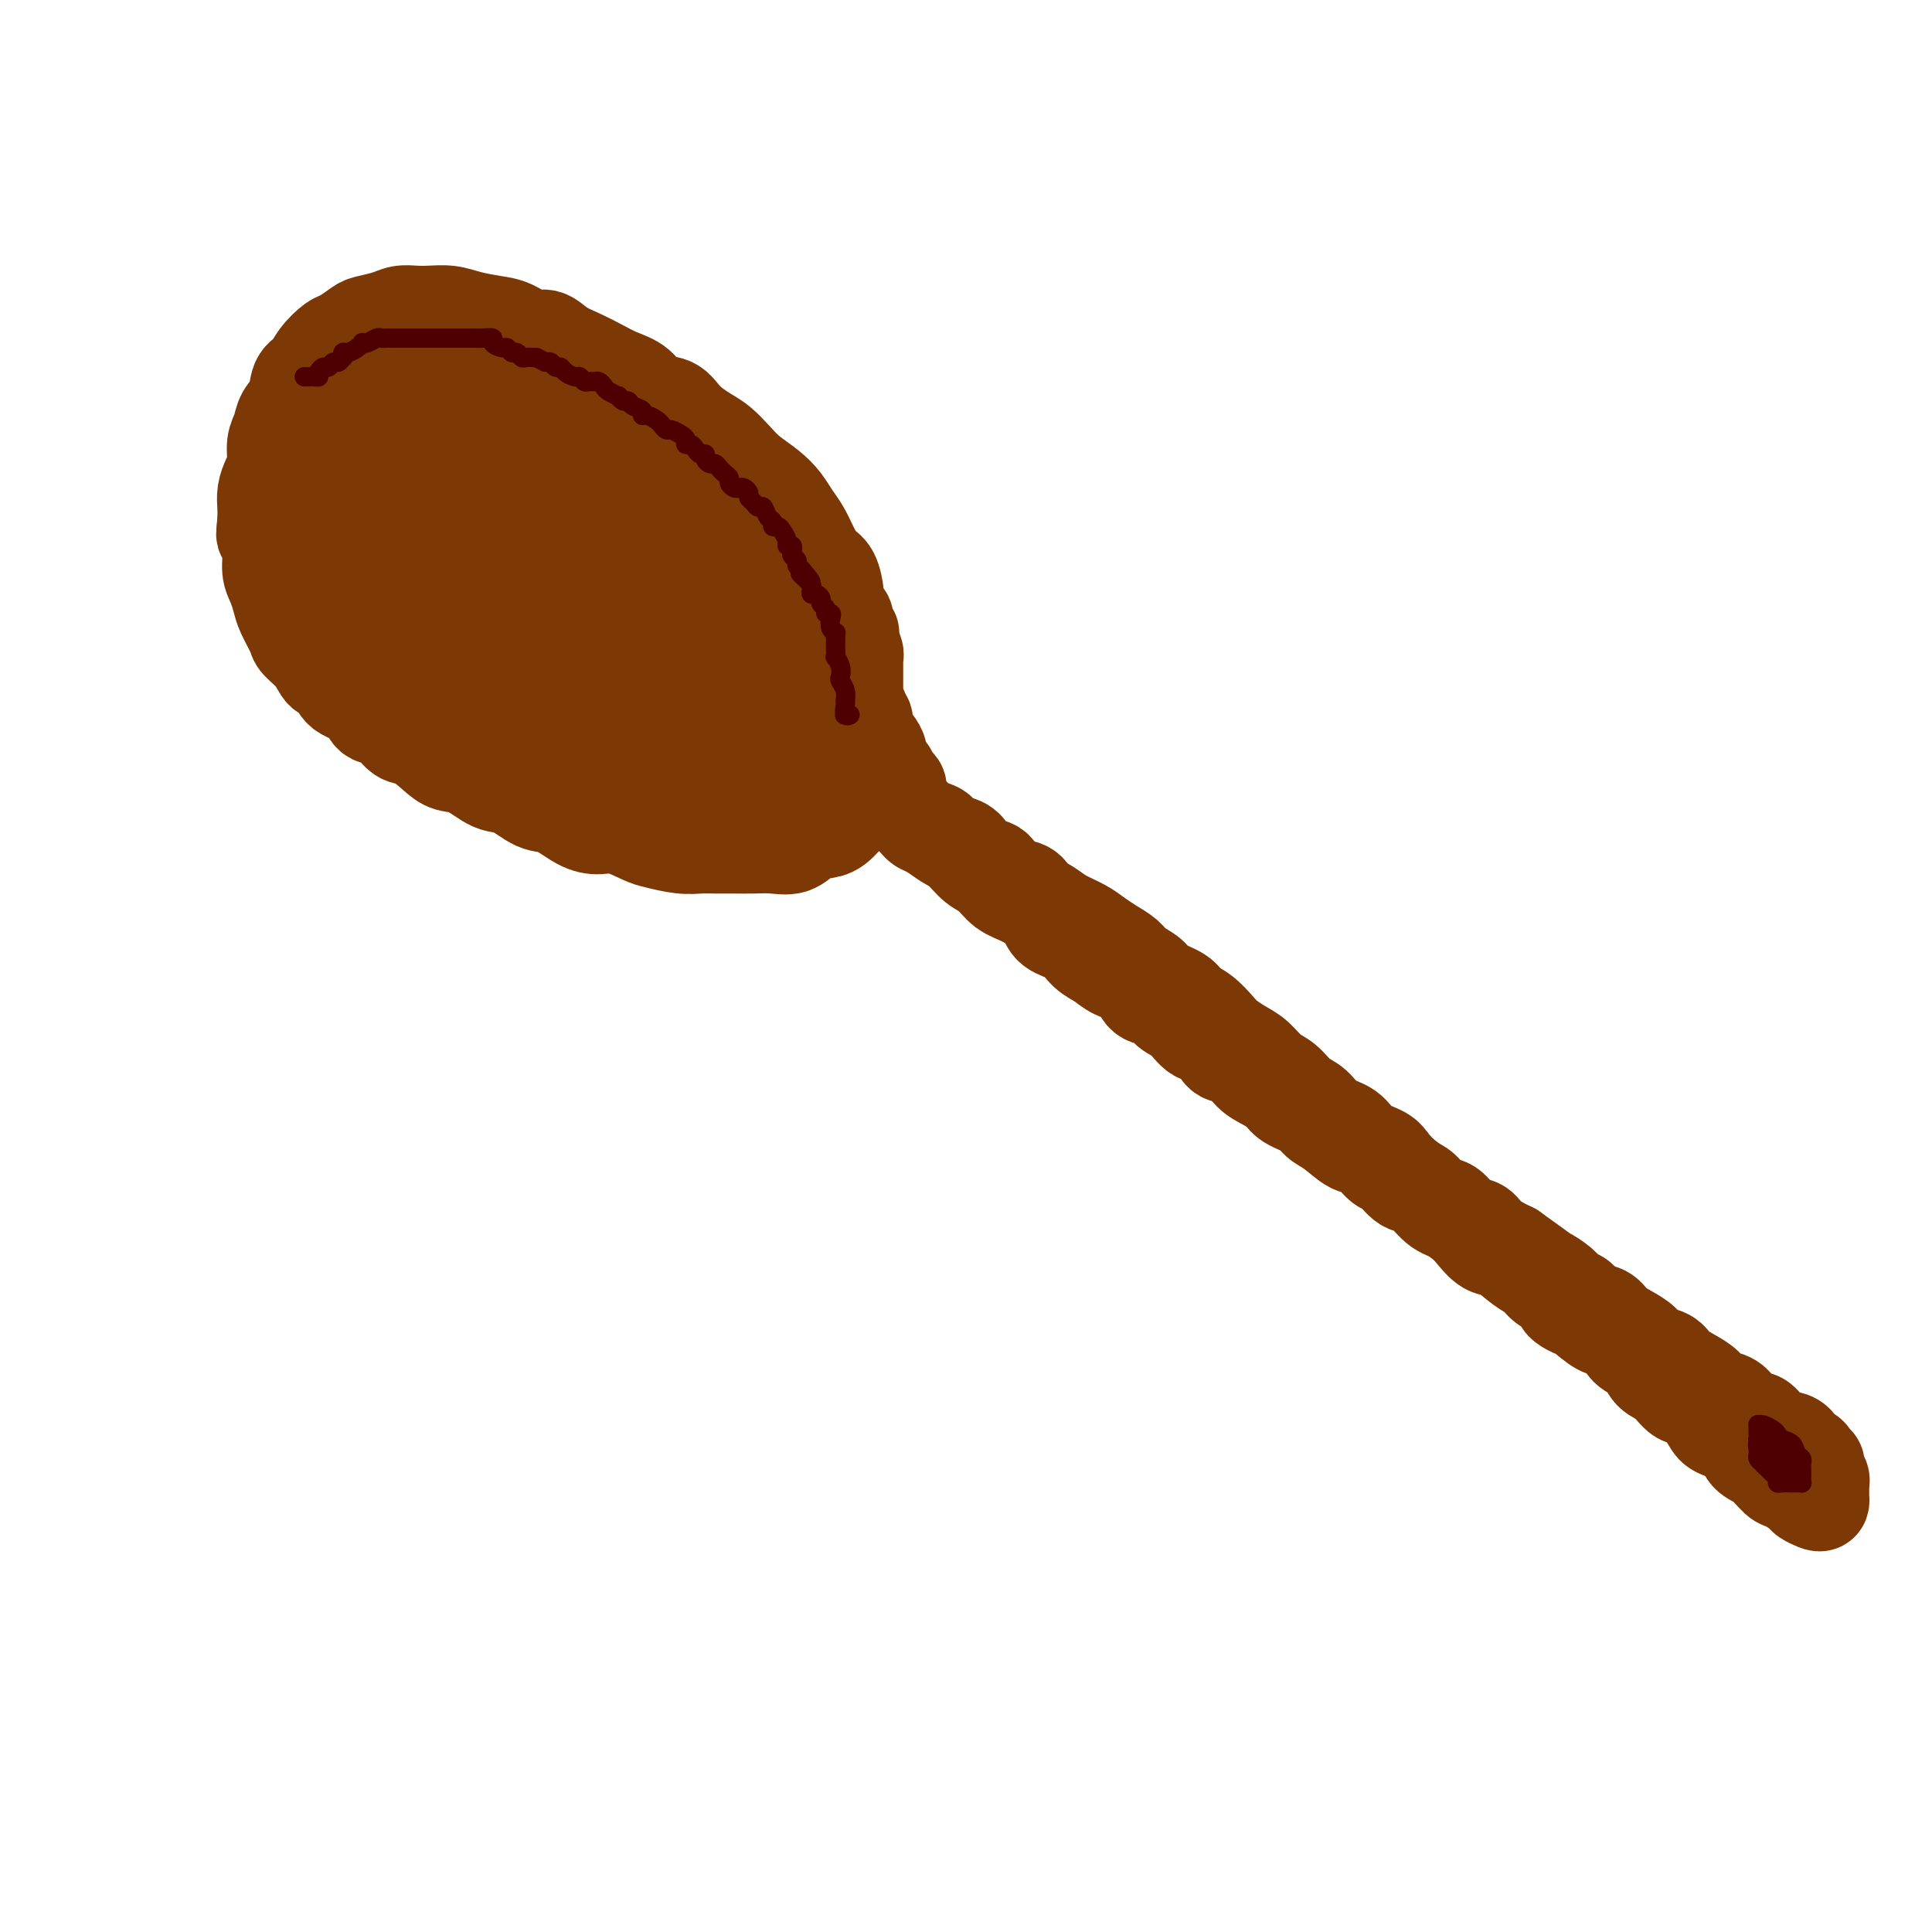
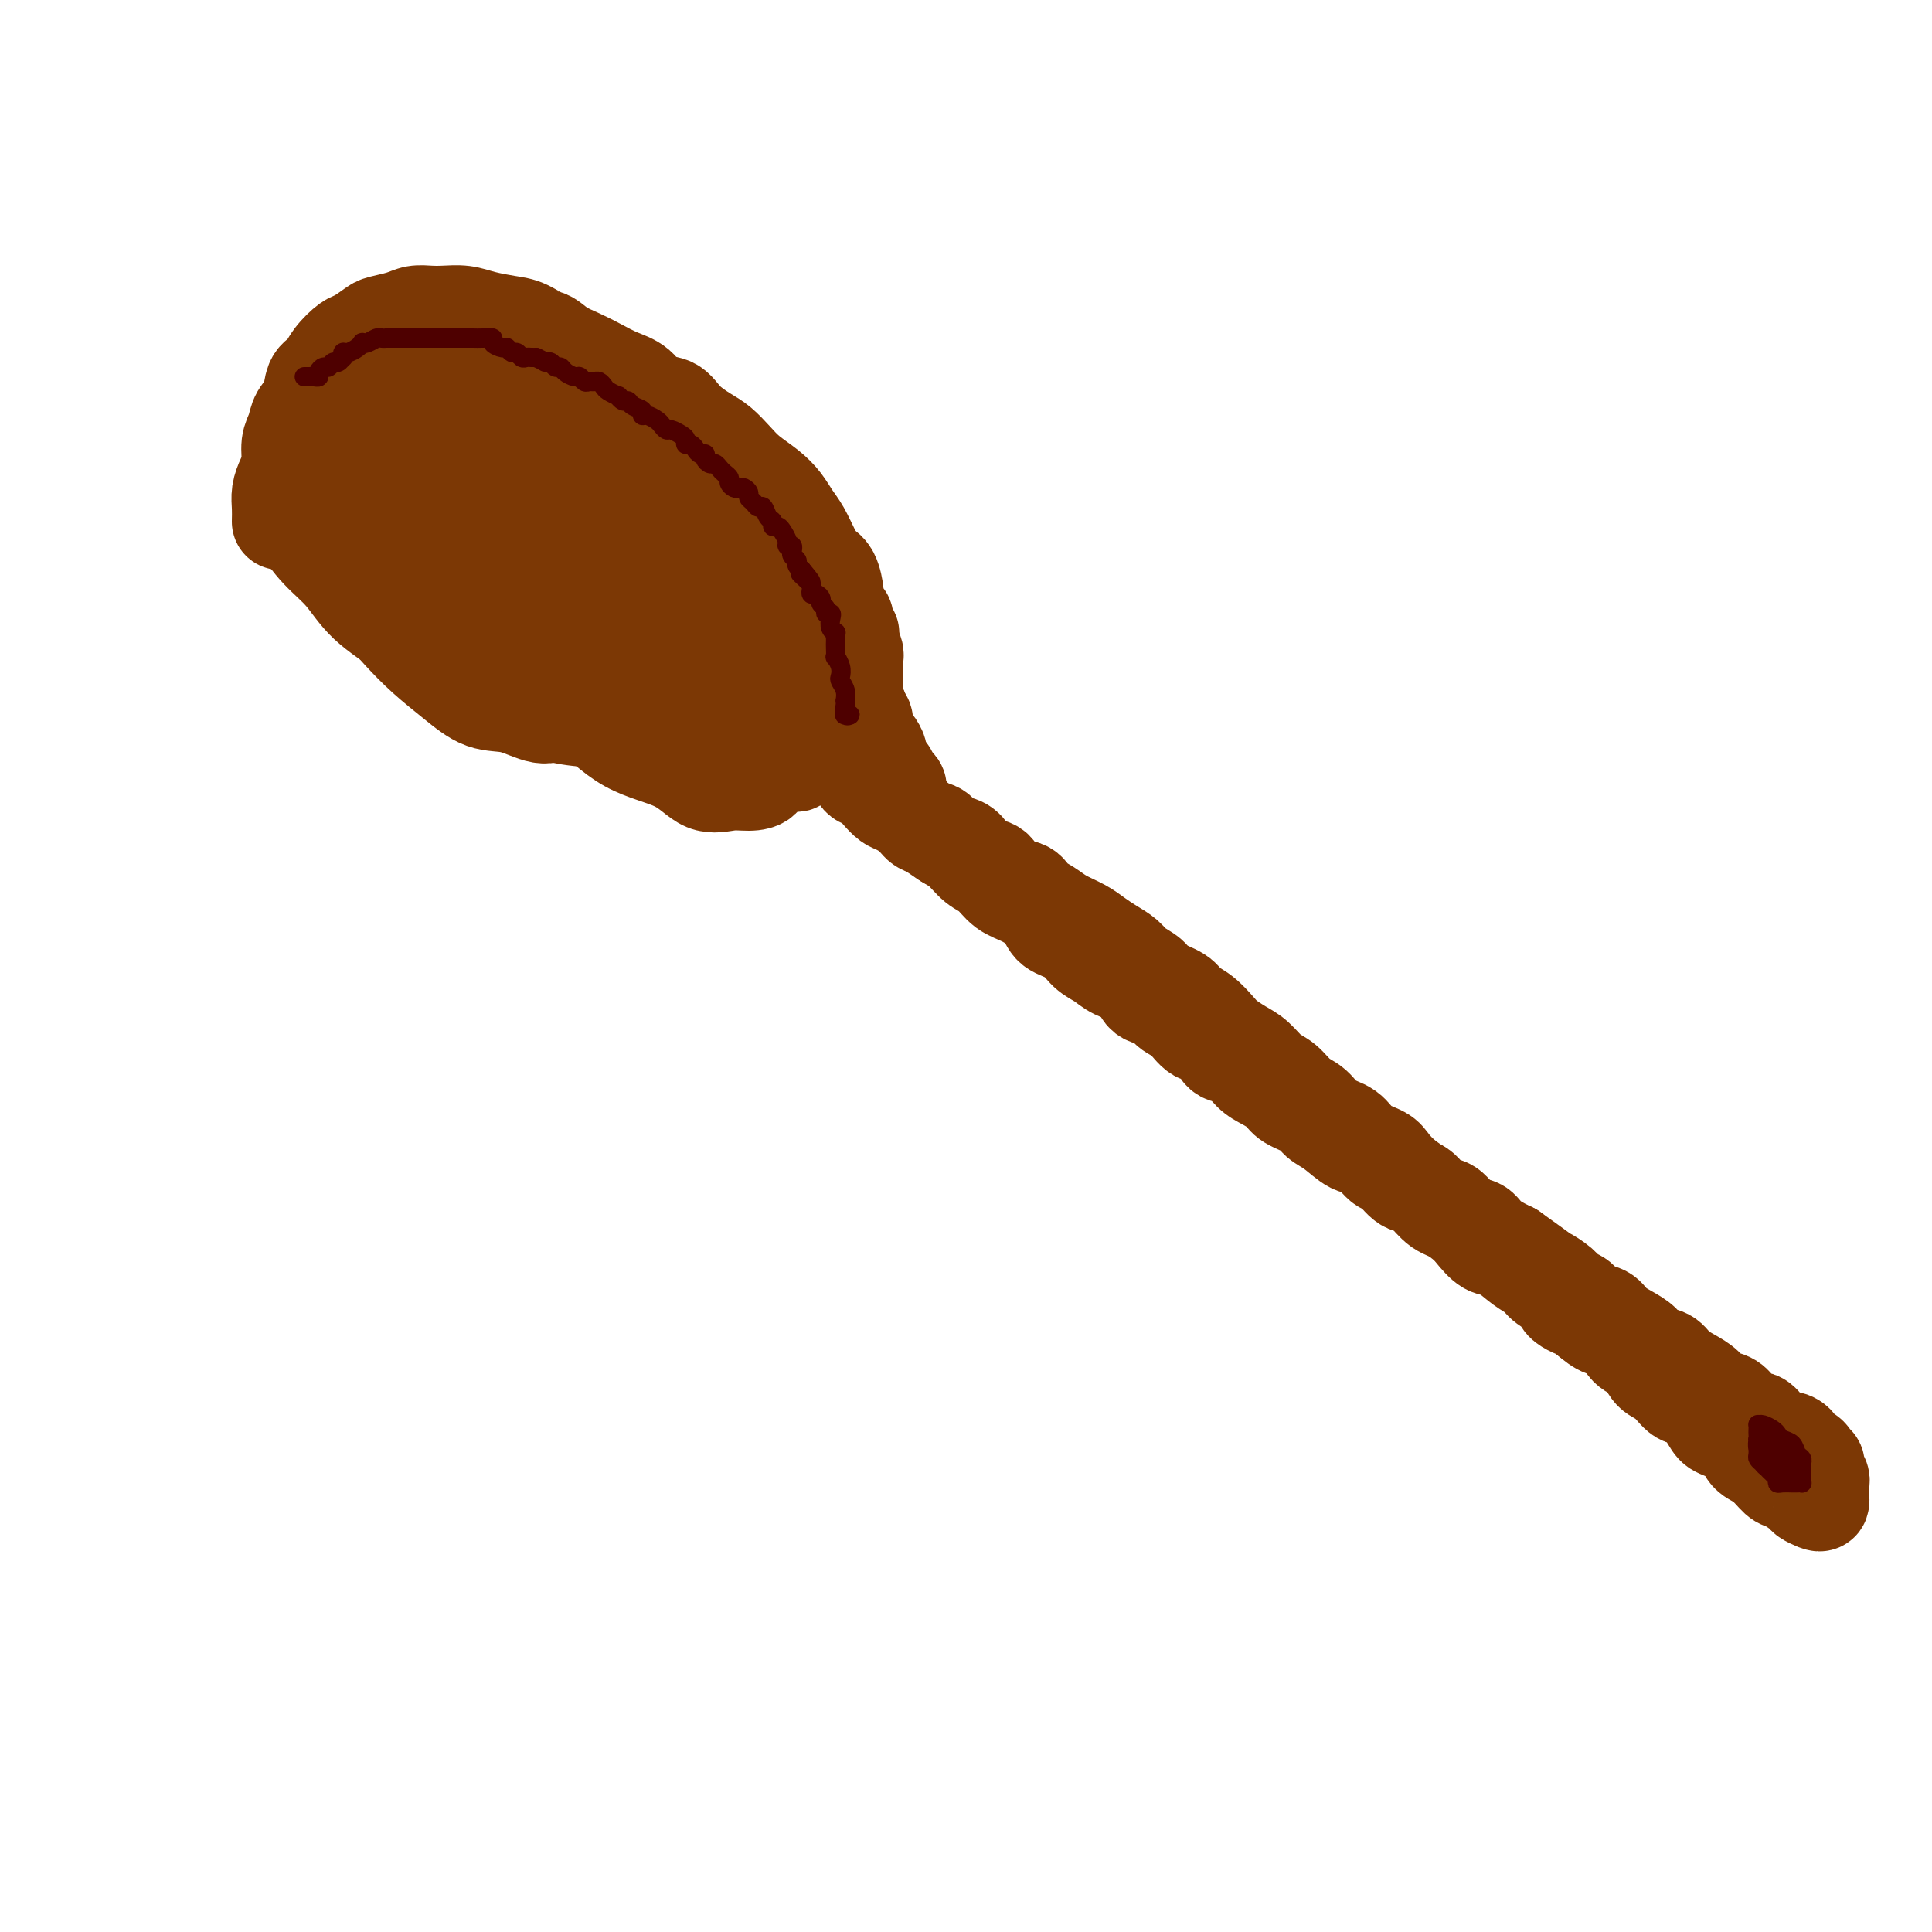
<svg xmlns="http://www.w3.org/2000/svg" viewBox="0 0 400 400" version="1.1">
  <g fill="none" stroke="#7C3805" stroke-width="20" stroke-linecap="round" stroke-linejoin="round">
-     <path d="M174,132c0.318,-0.419 0.636,-0.837 1,-1c0.364,-0.163 0.774,-0.070 1,0c0.226,0.070 0.267,0.117 0,0c-0.267,-0.117 -0.841,-0.399 -1,-1c-0.159,-0.601 0.099,-1.519 0,-2c-0.099,-0.481 -0.554,-0.523 -1,-1c-0.446,-0.477 -0.882,-1.390 -1,-2c-0.118,-0.610 0.082,-0.919 0,-2c-0.082,-1.081 -0.445,-2.936 -1,-4c-0.555,-1.064 -1.303,-1.338 -2,-2c-0.697,-0.662 -1.343,-1.713 -2,-3c-0.657,-1.287 -1.323,-2.809 -2,-4c-0.677,-1.191 -1.363,-2.051 -2,-3c-0.637,-0.949 -1.223,-1.987 -2,-3c-0.777,-1.013 -1.743,-2.000 -3,-3c-1.257,-1.000 -2.805,-2.014 -4,-3c-1.195,-0.986 -2.037,-1.946 -3,-3c-0.963,-1.054 -2.047,-2.203 -3,-3c-0.953,-0.797 -1.776,-1.243 -3,-2c-1.224,-0.757 -2.847,-1.827 -4,-3c-1.153,-1.173 -1.834,-2.450 -3,-3c-1.166,-0.550 -2.818,-0.374 -4,-1c-1.182,-0.626 -1.895,-2.054 -3,-3c-1.105,-0.946 -2.603,-1.410 -4,-2c-1.397,-0.590 -2.694,-1.305 -4,-2c-1.306,-0.695 -2.621,-1.370 -4,-2c-1.379,-0.630 -2.821,-1.216 -4,-2c-1.179,-0.784 -2.093,-1.768 -3,-2c-0.907,-0.232 -1.806,0.288 -3,0c-1.194,-0.288 -2.683,-1.384 -4,-2c-1.317,-0.616 -2.463,-0.753 -4,-1c-1.537,-0.247 -3.465,-0.603 -5,-1c-1.535,-0.397 -2.678,-0.836 -4,-1c-1.322,-0.164 -2.823,-0.055 -4,0c-1.177,0.055 -2.029,0.055 -3,0c-0.971,-0.055 -2.060,-0.165 -3,0c-0.940,0.165 -1.731,0.606 -3,1c-1.269,0.394 -3.015,0.741 -4,1c-0.985,0.259 -1.208,0.430 -2,1c-0.792,0.570 -2.153,1.540 -3,2c-0.847,0.460 -1.182,0.409 -2,1c-0.818,0.591 -2.121,1.824 -3,3c-0.879,1.176 -1.334,2.296 -2,3c-0.666,0.704 -1.541,0.991 -2,2c-0.459,1.009 -0.500,2.738 -1,4c-0.500,1.262 -1.457,2.056 -2,3c-0.543,0.944 -0.671,2.038 -1,3c-0.329,0.962 -0.859,1.794 -1,3c-0.141,1.206 0.106,2.787 0,4c-0.106,1.213 -0.564,2.057 -1,3c-0.436,0.943 -0.848,1.985 -1,3c-0.152,1.015 -0.043,2.004 0,3c0.043,0.996 0.022,1.998 0,3" />
-     <path d="M55,108c-0.373,3.027 -0.307,2.596 0,3c0.307,0.404 0.855,1.643 1,3c0.145,1.357 -0.111,2.832 0,4c0.111,1.168 0.591,2.027 1,3c0.409,0.973 0.746,2.059 1,3c0.254,0.941 0.424,1.738 1,3c0.576,1.262 1.558,2.991 2,4c0.442,1.009 0.343,1.300 1,2c0.657,0.700 2.071,1.810 3,3c0.929,1.190 1.375,2.459 2,3c0.625,0.541 1.430,0.352 2,1c0.570,0.648 0.904,2.132 2,3c1.096,0.868 2.953,1.120 4,2c1.047,0.880 1.285,2.389 2,3c0.715,0.611 1.909,0.325 3,1c1.091,0.675 2.079,2.311 3,3c0.921,0.689 1.776,0.430 3,1c1.224,0.570 2.818,1.968 4,3c1.182,1.032 1.951,1.699 3,2c1.049,0.301 2.379,0.236 4,1c1.621,0.764 3.532,2.359 5,3c1.468,0.641 2.493,0.330 4,1c1.507,0.670 3.496,2.321 5,3c1.504,0.679 2.521,0.385 4,1c1.479,0.615 3.419,2.139 5,3c1.581,0.861 2.803,1.057 4,1c1.197,-0.057 2.368,-0.369 4,0c1.632,0.369 3.724,1.419 5,2c1.276,0.581 1.737,0.691 3,1c1.263,0.309 3.327,0.815 5,1c1.673,0.185 2.954,0.049 4,0c1.046,-0.049 1.859,-0.011 3,0c1.141,0.011 2.612,-0.004 4,0c1.388,0.004 2.692,0.026 4,0c1.308,-0.026 2.618,-0.099 4,0c1.382,0.099 2.836,0.369 4,0c1.164,-0.369 2.038,-1.378 3,-2c0.962,-0.622 2.012,-0.859 3,-1c0.988,-0.141 1.913,-0.187 3,-1c1.087,-0.813 2.334,-2.394 3,-3c0.666,-0.606 0.751,-0.237 1,-1c0.249,-0.763 0.662,-2.660 1,-4c0.338,-1.340 0.600,-2.124 1,-3c0.400,-0.876 0.936,-1.842 1,-3c0.064,-1.158 -0.346,-2.506 -1,-4c-0.654,-1.494 -1.553,-3.132 -2,-5c-0.447,-1.868 -0.440,-3.964 -1,-6c-0.560,-2.036 -1.685,-4.011 -3,-6c-1.315,-1.989 -2.819,-3.990 -4,-6c-1.181,-2.010 -2.040,-4.028 -3,-6c-0.960,-1.972 -2.021,-3.896 -3,-6c-0.979,-2.104 -1.878,-4.386 -3,-6c-1.122,-1.614 -2.468,-2.560 -4,-4c-1.532,-1.440 -3.249,-3.373 -5,-5c-1.751,-1.627 -3.537,-2.949 -5,-4c-1.463,-1.051 -2.603,-1.832 -4,-3c-1.397,-1.168 -3.051,-2.722 -5,-4c-1.949,-1.278 -4.192,-2.281 -6,-3c-1.808,-0.719 -3.179,-1.155 -5,-2c-1.821,-0.845 -4.092,-2.099 -6,-3c-1.908,-0.901 -3.454,-1.451 -5,-2" />
-     <path d="M115,82c-4.527,-1.951 -4.844,-1.830 -6,-2c-1.156,-0.170 -3.151,-0.633 -5,-1c-1.849,-0.367 -3.552,-0.638 -5,-1c-1.448,-0.362 -2.643,-0.816 -4,-1c-1.357,-0.184 -2.877,-0.099 -4,0c-1.123,0.099 -1.849,0.212 -3,0c-1.151,-0.212 -2.728,-0.748 -4,-1c-1.272,-0.252 -2.240,-0.219 -3,0c-0.760,0.219 -1.314,0.624 -2,1c-0.686,0.376 -1.504,0.724 -2,1c-0.496,0.276 -0.669,0.481 -1,1c-0.331,0.519 -0.821,1.353 -1,2c-0.179,0.647 -0.048,1.107 0,2c0.048,0.893 0.013,2.220 0,3c-0.013,0.780 -0.005,1.012 0,2c0.005,0.988 0.007,2.731 0,4c-0.007,1.269 -0.023,2.065 0,3c0.023,0.935 0.085,2.009 0,3c-0.085,0.991 -0.318,1.900 0,3c0.318,1.100 1.187,2.393 2,4c0.813,1.607 1.572,3.528 2,5c0.428,1.472 0.526,2.493 1,4c0.474,1.507 1.325,3.498 2,5c0.675,1.502 1.176,2.516 2,4c0.824,1.484 1.971,3.439 3,5c1.029,1.561 1.939,2.727 3,4c1.061,1.273 2.273,2.651 4,4c1.727,1.349 3.969,2.668 6,4c2.031,1.332 3.850,2.676 6,4c2.150,1.324 4.629,2.628 7,4c2.371,1.372 4.633,2.810 7,4c2.367,1.190 4.839,2.130 7,3c2.161,0.870 4.009,1.668 6,3c1.991,1.332 4.123,3.196 6,4c1.877,0.804 3.497,0.548 5,1c1.503,0.452 2.889,1.613 4,2c1.111,0.387 1.949,0.001 3,0c1.051,-0.001 2.317,0.383 3,0c0.683,-0.383 0.785,-1.535 1,-2c0.215,-0.465 0.544,-0.245 1,-1c0.456,-0.755 1.038,-2.484 1,-4c-0.038,-1.516 -0.695,-2.818 -1,-5c-0.305,-2.182 -0.257,-5.245 -1,-8c-0.743,-2.755 -2.277,-5.203 -4,-8c-1.723,-2.797 -3.633,-5.945 -6,-10c-2.367,-4.055 -5.190,-9.018 -8,-13c-2.810,-3.982 -5.608,-6.982 -9,-10c-3.392,-3.018 -7.379,-6.052 -11,-9c-3.621,-2.948 -6.876,-5.809 -10,-8c-3.124,-2.191 -6.115,-3.713 -9,-5c-2.885,-1.287 -5.663,-2.340 -8,-3c-2.337,-0.660 -4.234,-0.929 -6,-1c-1.766,-0.071 -3.400,0.055 -5,0c-1.600,-0.055 -3.167,-0.292 -4,0c-0.833,0.292 -0.931,1.111 -1,2c-0.069,0.889 -0.108,1.847 0,3c0.108,1.153 0.363,2.499 1,4c0.637,1.501 1.655,3.155 3,5c1.345,1.845 3.016,3.881 5,6c1.984,2.119 4.281,4.320 7,7c2.719,2.680 5.859,5.840 9,9" />
+     <path d="M174,132c0.318,-0.419 0.636,-0.837 1,-1c0.364,-0.163 0.774,-0.070 1,0c0.226,0.070 0.267,0.117 0,0c-0.267,-0.117 -0.841,-0.399 -1,-1c-0.159,-0.601 0.099,-1.519 0,-2c-0.099,-0.481 -0.554,-0.523 -1,-1c-0.446,-0.477 -0.882,-1.390 -1,-2c-0.118,-0.610 0.082,-0.919 0,-2c-0.082,-1.081 -0.445,-2.936 -1,-4c-0.555,-1.064 -1.303,-1.338 -2,-2c-0.697,-0.662 -1.343,-1.713 -2,-3c-0.657,-1.287 -1.323,-2.809 -2,-4c-0.677,-1.191 -1.363,-2.051 -2,-3c-0.637,-0.949 -1.223,-1.987 -2,-3c-0.777,-1.013 -1.743,-2.000 -3,-3c-1.257,-1.000 -2.805,-2.014 -4,-3c-1.195,-0.986 -2.037,-1.946 -3,-3c-0.963,-1.054 -2.047,-2.203 -3,-3c-0.953,-0.797 -1.776,-1.243 -3,-2c-1.224,-0.757 -2.847,-1.827 -4,-3c-1.153,-1.173 -1.834,-2.450 -3,-3c-1.166,-0.550 -2.818,-0.374 -4,-1c-1.182,-0.626 -1.895,-2.054 -3,-3c-1.105,-0.946 -2.603,-1.410 -4,-2c-1.397,-0.590 -2.694,-1.305 -4,-2c-1.306,-0.695 -2.621,-1.370 -4,-2c-1.379,-0.630 -2.821,-1.216 -4,-2c-1.179,-0.784 -2.093,-1.768 -3,-2c-1.194,-0.288 -2.683,-1.384 -4,-2c-1.317,-0.616 -2.463,-0.753 -4,-1c-1.537,-0.247 -3.465,-0.603 -5,-1c-1.535,-0.397 -2.678,-0.836 -4,-1c-1.322,-0.164 -2.823,-0.055 -4,0c-1.177,0.055 -2.029,0.055 -3,0c-0.971,-0.055 -2.060,-0.165 -3,0c-0.940,0.165 -1.731,0.606 -3,1c-1.269,0.394 -3.015,0.741 -4,1c-0.985,0.259 -1.208,0.430 -2,1c-0.792,0.570 -2.153,1.540 -3,2c-0.847,0.460 -1.182,0.409 -2,1c-0.818,0.591 -2.121,1.824 -3,3c-0.879,1.176 -1.334,2.296 -2,3c-0.666,0.704 -1.541,0.991 -2,2c-0.459,1.009 -0.500,2.738 -1,4c-0.500,1.262 -1.457,2.056 -2,3c-0.543,0.944 -0.671,2.038 -1,3c-0.329,0.962 -0.859,1.794 -1,3c-0.141,1.206 0.106,2.787 0,4c-0.106,1.213 -0.564,2.057 -1,3c-0.436,0.943 -0.848,1.985 -1,3c-0.152,1.015 -0.043,2.004 0,3c0.043,0.996 0.022,1.998 0,3" />
    <path d="M99,114c5.098,5.017 7.342,6.558 11,9c3.658,2.442 8.728,5.784 13,9c4.272,3.216 7.744,6.305 11,9c3.256,2.695 6.295,4.995 9,7c2.705,2.005 5.078,3.716 7,5c1.922,1.284 3.395,2.143 5,3c1.605,0.857 3.341,1.712 5,2c1.659,0.288 3.240,0.010 4,0c0.760,-0.010 0.698,0.250 1,0c0.302,-0.250 0.966,-1.009 1,-2c0.034,-0.991 -0.563,-2.215 -1,-4c-0.437,-1.785 -0.715,-4.133 -2,-7c-1.285,-2.867 -3.578,-6.254 -6,-10c-2.422,-3.746 -4.973,-7.850 -8,-12c-3.027,-4.150 -6.530,-8.344 -10,-12c-3.470,-3.656 -6.908,-6.772 -11,-10c-4.092,-3.228 -8.839,-6.566 -13,-9c-4.161,-2.434 -7.737,-3.963 -11,-5c-3.263,-1.037 -6.212,-1.581 -9,-2c-2.788,-0.419 -5.413,-0.714 -8,-1c-2.587,-0.286 -5.134,-0.561 -7,0c-1.866,0.561 -3.051,1.960 -4,3c-0.949,1.040 -1.663,1.720 -2,3c-0.337,1.280 -0.296,3.160 0,5c0.296,1.840 0.848,3.639 2,6c1.152,2.361 2.903,5.282 5,8c2.097,2.718 4.541,5.231 7,8c2.459,2.769 4.933,5.793 8,9c3.067,3.207 6.728,6.598 11,10c4.272,3.402 9.157,6.817 13,10c3.843,3.183 6.646,6.135 10,8c3.354,1.865 7.260,2.642 10,4c2.740,1.358 4.314,3.296 6,4c1.686,0.704 3.484,0.174 5,0c1.516,-0.174 2.750,0.009 4,0c1.250,-0.009 2.515,-0.211 3,-1c0.485,-0.789 0.191,-2.164 0,-4c-0.191,-1.836 -0.279,-4.134 -1,-7c-0.721,-2.866 -2.074,-6.299 -4,-10c-1.926,-3.701 -4.424,-7.671 -7,-12c-2.576,-4.329 -5.232,-9.019 -9,-14c-3.768,-4.981 -8.650,-10.253 -13,-15c-4.350,-4.747 -8.168,-8.969 -12,-12c-3.832,-3.031 -7.677,-4.870 -11,-6c-3.323,-1.130 -6.124,-1.549 -9,-2c-2.876,-0.451 -5.827,-0.932 -8,-1c-2.173,-0.068 -3.570,0.279 -5,1c-1.430,0.721 -2.895,1.816 -4,3c-1.105,1.184 -1.849,2.456 -2,4c-0.151,1.544 0.291,3.360 1,6c0.709,2.640 1.685,6.103 3,9c1.315,2.897 2.969,5.228 5,8c2.031,2.772 4.438,5.983 7,9c2.562,3.017 5.280,5.838 8,9c2.720,3.162 5.443,6.665 8,9c2.557,2.335 4.948,3.503 7,5c2.052,1.497 3.765,3.324 5,4c1.235,0.676 1.991,0.202 3,0c1.009,-0.202 2.272,-0.131 3,0c0.728,0.131 0.922,0.323 1,0c0.078,-0.323 0.039,-1.162 0,-2" />
    <path d="M124,143c1.220,-1.120 0.768,-2.919 0,-5c-0.768,-2.081 -1.854,-4.442 -3,-7c-1.146,-2.558 -2.354,-5.311 -4,-8c-1.646,-2.689 -3.730,-5.312 -6,-9c-2.270,-3.688 -4.725,-8.440 -7,-12c-2.275,-3.560 -4.371,-5.929 -7,-8c-2.629,-2.071 -5.792,-3.843 -8,-5c-2.208,-1.157 -3.461,-1.700 -5,-2c-1.539,-0.300 -3.363,-0.358 -5,0c-1.637,0.358 -3.088,1.133 -4,2c-0.912,0.867 -1.285,1.825 -2,3c-0.715,1.175 -1.771,2.567 -2,4c-0.229,1.433 0.370,2.905 1,5c0.630,2.095 1.292,4.812 2,7c0.708,2.188 1.461,3.849 3,6c1.539,2.151 3.863,4.794 6,7c2.137,2.206 4.086,3.974 6,6c1.914,2.026 3.791,4.308 6,6c2.209,1.692 4.749,2.794 7,4c2.251,1.206 4.213,2.515 6,3c1.787,0.485 3.399,0.148 5,0c1.601,-0.148 3.190,-0.105 5,0c1.810,0.105 3.842,0.271 5,0c1.158,-0.271 1.441,-0.978 2,-2c0.559,-1.022 1.393,-2.358 2,-4c0.607,-1.642 0.986,-3.590 1,-6c0.014,-2.410 -0.339,-5.282 -1,-8c-0.661,-2.718 -1.631,-5.281 -3,-8c-1.369,-2.719 -3.137,-5.595 -5,-8c-1.863,-2.405 -3.820,-4.341 -6,-6c-2.180,-1.659 -4.582,-3.042 -7,-4c-2.418,-0.958 -4.853,-1.493 -7,-2c-2.147,-0.507 -4.008,-0.987 -6,-1c-1.992,-0.013 -4.117,0.441 -6,1c-1.883,0.559 -3.524,1.223 -5,2c-1.476,0.777 -2.787,1.667 -4,3c-1.213,1.333 -2.327,3.108 -3,5c-0.673,1.892 -0.905,3.902 -1,6c-0.095,2.098 -0.054,4.286 0,6c0.054,1.714 0.119,2.954 1,5c0.881,2.046 2.576,4.899 4,7c1.424,2.101 2.577,3.451 4,5c1.423,1.549 3.115,3.299 5,5c1.885,1.701 3.964,3.354 6,5c2.036,1.646 4.030,3.287 6,4c1.970,0.713 3.915,0.499 6,1c2.085,0.501 4.310,1.718 6,2c1.690,0.282 2.844,-0.372 4,-1c1.156,-0.628 2.312,-1.232 3,-2c0.688,-0.768 0.908,-1.700 1,-3c0.092,-1.300 0.057,-2.968 0,-5c-0.057,-2.032 -0.137,-4.426 -1,-7c-0.863,-2.574 -2.511,-5.326 -4,-8c-1.489,-2.674 -2.819,-5.269 -5,-8c-2.181,-2.731 -5.212,-5.599 -8,-8c-2.788,-2.401 -5.333,-4.335 -8,-6c-2.667,-1.665 -5.455,-3.059 -8,-4c-2.545,-0.941 -4.847,-1.427 -7,-2c-2.153,-0.573 -4.157,-1.231 -6,-1c-1.843,0.231 -3.527,1.352 -5,2c-1.473,0.648 -2.737,0.824 -4,1" />
    <path d="M64,96c-1.858,0.960 -2.003,1.861 -2,3c0.003,1.139 0.153,2.515 0,4c-0.153,1.485 -0.610,3.077 0,5c0.610,1.923 2.285,4.177 4,6c1.715,1.823 3.469,3.214 5,5c1.531,1.786 2.837,3.965 5,6c2.163,2.035 5.181,3.925 8,6c2.819,2.075 5.440,4.335 8,6c2.560,1.665 5.061,2.737 8,4c2.939,1.263 6.318,2.718 9,4c2.682,1.282 4.668,2.390 7,3c2.332,0.610 5.009,0.720 7,1c1.991,0.280 3.297,0.729 5,1c1.703,0.271 3.803,0.365 5,0c1.197,-0.365 1.492,-1.188 2,-2c0.508,-0.812 1.228,-1.612 2,-3c0.772,-1.388 1.597,-3.362 2,-5c0.403,-1.638 0.384,-2.939 0,-5c-0.384,-2.061 -1.133,-4.883 -2,-8c-0.867,-3.117 -1.850,-6.529 -3,-9c-1.150,-2.471 -2.465,-3.999 -4,-6c-1.535,-2.001 -3.290,-4.473 -5,-6c-1.710,-1.527 -3.377,-2.108 -5,-3c-1.623,-0.892 -3.204,-2.094 -5,-3c-1.796,-0.906 -3.806,-1.516 -5,-2c-1.194,-0.484 -1.570,-0.843 -2,-1c-0.430,-0.157 -0.913,-0.112 -1,0c-0.087,0.112 0.222,0.290 1,1c0.778,0.710 2.024,1.952 3,3c0.976,1.048 1.681,1.900 3,3c1.319,1.100 3.250,2.446 5,4c1.750,1.554 3.318,3.314 5,5c1.682,1.686 3.476,3.298 5,5c1.524,1.702 2.777,3.495 4,5c1.223,1.505 2.414,2.722 4,4c1.586,1.278 3.566,2.619 5,4c1.434,1.381 2.320,2.804 3,4c0.680,1.196 1.153,2.164 2,3c0.847,0.836 2.067,1.539 3,2c0.933,0.461 1.580,0.679 2,1c0.420,0.321 0.614,0.746 1,1c0.386,0.254 0.964,0.336 1,0c0.036,-0.336 -0.470,-1.090 -1,-2c-0.530,-0.910 -1.082,-1.976 -2,-3c-0.918,-1.024 -2.201,-2.005 -3,-3c-0.799,-0.995 -1.114,-2.003 -2,-3c-0.886,-0.997 -2.343,-1.981 -3,-3c-0.657,-1.019 -0.513,-2.071 -1,-3c-0.487,-0.929 -1.606,-1.735 -2,-2c-0.394,-0.265 -0.065,0.012 0,0c0.065,-0.012 -0.134,-0.313 0,0c0.134,0.313 0.602,1.241 1,2c0.398,0.759 0.725,1.348 1,2c0.275,0.652 0.497,1.368 1,2c0.503,0.632 1.287,1.181 2,2c0.713,0.819 1.357,1.910 2,3" />
    <path d="M147,134c1.458,1.992 1.602,1.473 2,2c0.398,0.527 1.050,2.099 2,3c0.950,0.901 2.199,1.130 3,2c0.801,0.870 1.154,2.382 2,3c0.846,0.618 2.185,0.340 3,1c0.815,0.660 1.105,2.256 2,3c0.895,0.744 2.393,0.637 3,1c0.607,0.363 0.322,1.197 1,2c0.678,0.803 2.317,1.576 3,2c0.683,0.424 0.410,0.497 1,1c0.590,0.503 2.045,1.434 3,2c0.955,0.566 1.411,0.767 2,1c0.589,0.233 1.312,0.500 2,1c0.688,0.500 1.342,1.235 2,2c0.658,0.765 1.320,1.560 2,2c0.680,0.440 1.378,0.527 2,1c0.622,0.473 1.167,1.334 2,2c0.833,0.666 1.955,1.136 3,2c1.045,0.864 2.012,2.122 3,3c0.988,0.878 1.997,1.375 3,2c1.003,0.625 2.000,1.379 3,2c1.000,0.621 2.002,1.110 3,2c0.998,0.890 1.990,2.180 3,3c1.010,0.820 2.036,1.168 3,2c0.964,0.832 1.865,2.147 3,3c1.135,0.853 2.505,1.243 4,2c1.495,0.757 3.114,1.879 4,3c0.886,1.121 1.040,2.240 2,3c0.960,0.760 2.726,1.161 4,2c1.274,0.839 2.055,2.116 3,3c0.945,0.884 2.053,1.374 3,2c0.947,0.626 1.733,1.390 3,2c1.267,0.610 3.014,1.068 4,2c0.986,0.932 1.211,2.338 2,3c0.789,0.662 2.141,0.581 3,1c0.859,0.419 1.227,1.339 2,2c0.773,0.661 1.953,1.064 3,2c1.047,0.936 1.960,2.404 3,3c1.040,0.596 2.206,0.320 3,1c0.794,0.680 1.214,2.318 2,3c0.786,0.682 1.938,0.409 3,1c1.062,0.591 2.036,2.045 3,3c0.964,0.955 1.920,1.411 3,2c1.080,0.589 2.283,1.311 3,2c0.717,0.689 0.947,1.344 2,2c1.053,0.656 2.928,1.311 4,2c1.072,0.689 1.341,1.411 2,2c0.659,0.589 1.709,1.045 3,2c1.291,0.955 2.824,2.411 4,3c1.176,0.589 1.995,0.313 3,1c1.005,0.687 2.198,2.339 3,3c0.802,0.661 1.215,0.332 2,1c0.785,0.668 1.942,2.333 3,3c1.058,0.667 2.017,0.335 3,1c0.983,0.665 1.992,2.328 3,3c1.008,0.672 2.017,0.355 3,1c0.983,0.645 1.940,2.253 3,3c1.060,0.747 2.222,0.633 3,1c0.778,0.367 1.171,1.214 2,2c0.829,0.786 2.094,1.510 3,2c0.906,0.490 1.453,0.745 2,1" />
    <path d="M313,259c14.989,10.706 4.961,3.972 2,2c-2.961,-1.972 1.146,0.818 3,2c1.854,1.182 1.454,0.754 2,1c0.546,0.246 2.037,1.164 3,2c0.963,0.836 1.398,1.589 2,2c0.602,0.411 1.371,0.480 2,1c0.629,0.520 1.117,1.490 2,2c0.883,0.510 2.161,0.560 3,1c0.839,0.440 1.240,1.269 2,2c0.760,0.731 1.879,1.365 3,2c1.121,0.635 2.242,1.272 3,2c0.758,0.728 1.152,1.546 2,2c0.848,0.454 2.152,0.545 3,1c0.848,0.455 1.242,1.273 2,2c0.758,0.727 1.880,1.363 3,2c1.120,0.637 2.240,1.275 3,2c0.760,0.725 1.162,1.538 2,2c0.838,0.462 2.111,0.574 3,1c0.889,0.426 1.393,1.165 2,2c0.607,0.835 1.317,1.764 2,2c0.683,0.236 1.338,-0.222 2,0c0.662,0.222 1.329,1.125 2,2c0.671,0.875 1.345,1.722 2,2c0.655,0.278 1.290,-0.014 2,0c0.710,0.014 1.496,0.333 2,1c0.504,0.667 0.728,1.681 1,2c0.272,0.319 0.594,-0.056 1,0c0.406,0.056 0.897,0.543 1,1c0.103,0.457 -0.183,0.883 0,1c0.183,0.117 0.834,-0.075 1,0c0.166,0.075 -0.152,0.415 0,1c0.152,0.585 0.773,1.413 1,2c0.227,0.587 0.061,0.932 0,1c-0.061,0.068 -0.016,-0.140 0,0c0.016,0.140 0.005,0.630 0,1c-0.005,0.370 -0.003,0.622 0,1c0.003,0.378 0.008,0.883 0,1c-0.008,0.117 -0.028,-0.152 0,0c0.028,0.152 0.103,0.727 0,1c-0.103,0.273 -0.383,0.244 -1,0c-0.617,-0.244 -1.571,-0.702 -2,-1c-0.429,-0.298 -0.332,-0.435 -1,-1c-0.668,-0.565 -2.102,-1.558 -3,-2c-0.898,-0.442 -1.259,-0.331 -2,-1c-0.741,-0.669 -1.860,-2.116 -3,-3c-1.140,-0.884 -2.300,-1.204 -3,-2c-0.700,-0.796 -0.939,-2.067 -2,-3c-1.061,-0.933 -2.944,-1.528 -4,-2c-1.056,-0.472 -1.284,-0.821 -2,-2c-0.716,-1.179 -1.920,-3.188 -3,-4c-1.080,-0.812 -2.037,-0.429 -3,-1c-0.963,-0.571 -1.934,-2.097 -3,-3c-1.066,-0.903 -2.228,-1.183 -3,-2c-0.772,-0.817 -1.154,-2.172 -2,-3c-0.846,-0.828 -2.154,-1.129 -3,-2c-0.846,-0.871 -1.228,-2.311 -2,-3c-0.772,-0.689 -1.935,-0.625 -3,-1c-1.065,-0.375 -2.033,-1.187 -3,-2" />
    <path d="M329,273c-7.237,-6.142 -2.831,-2.997 -2,-2c0.831,0.997 -1.915,-0.154 -3,-1c-1.085,-0.846 -0.510,-1.386 -1,-2c-0.490,-0.614 -2.045,-1.301 -3,-2c-0.955,-0.699 -1.309,-1.411 -2,-2c-0.691,-0.589 -1.720,-1.054 -3,-2c-1.280,-0.946 -2.811,-2.374 -4,-3c-1.189,-0.626 -2.036,-0.450 -3,-1c-0.964,-0.550 -2.046,-1.827 -3,-3c-0.954,-1.173 -1.779,-2.243 -3,-3c-1.221,-0.757 -2.839,-1.200 -4,-2c-1.161,-0.800 -1.865,-1.956 -3,-3c-1.135,-1.044 -2.701,-1.974 -4,-3c-1.299,-1.026 -2.333,-2.146 -3,-3c-0.667,-0.854 -0.969,-1.440 -2,-2c-1.031,-0.560 -2.793,-1.093 -4,-2c-1.207,-0.907 -1.859,-2.186 -3,-3c-1.141,-0.814 -2.770,-1.161 -4,-2c-1.230,-0.839 -2.062,-2.168 -3,-3c-0.938,-0.832 -1.983,-1.167 -3,-2c-1.017,-0.833 -2.005,-2.163 -3,-3c-0.995,-0.837 -1.995,-1.182 -3,-2c-1.005,-0.818 -2.015,-2.110 -3,-3c-0.985,-0.890 -1.945,-1.379 -3,-2c-1.055,-0.621 -2.206,-1.374 -3,-2c-0.794,-0.626 -1.232,-1.126 -2,-2c-0.768,-0.874 -1.867,-2.121 -3,-3c-1.133,-0.879 -2.299,-1.390 -3,-2c-0.701,-0.610 -0.935,-1.318 -2,-2c-1.065,-0.682 -2.960,-1.337 -4,-2c-1.040,-0.663 -1.227,-1.332 -2,-2c-0.773,-0.668 -2.134,-1.334 -3,-2c-0.866,-0.666 -1.236,-1.333 -2,-2c-0.764,-0.667 -1.922,-1.333 -3,-2c-1.078,-0.667 -2.075,-1.333 -3,-2c-0.925,-0.667 -1.779,-1.335 -3,-2c-1.221,-0.665 -2.810,-1.328 -4,-2c-1.190,-0.672 -1.980,-1.354 -3,-2c-1.020,-0.646 -2.269,-1.258 -3,-2c-0.731,-0.742 -0.945,-1.616 -2,-2c-1.055,-0.384 -2.953,-0.278 -4,-1c-1.047,-0.722 -1.243,-2.272 -2,-3c-0.757,-0.728 -2.074,-0.633 -3,-1c-0.926,-0.367 -1.459,-1.197 -2,-2c-0.541,-0.803 -1.088,-1.580 -2,-2c-0.912,-0.420 -2.187,-0.484 -3,-1c-0.813,-0.516 -1.162,-1.486 -2,-2c-0.838,-0.514 -2.164,-0.574 -3,-1c-0.836,-0.426 -1.182,-1.217 -2,-2c-0.818,-0.783 -2.107,-1.557 -3,-2c-0.893,-0.443 -1.390,-0.556 -2,-1c-0.610,-0.444 -1.333,-1.218 -2,-2c-0.667,-0.782 -1.278,-1.571 -2,-2c-0.722,-0.429 -1.554,-0.496 -2,-1c-0.446,-0.504 -0.505,-1.444 -1,-2c-0.495,-0.556 -1.427,-0.726 -2,-1c-0.573,-0.274 -0.786,-0.651 -1,-1c-0.214,-0.349 -0.428,-0.671 -1,-1c-0.572,-0.329 -1.500,-0.666 -2,-1c-0.500,-0.334 -0.571,-0.667 -1,-1c-0.429,-0.333 -1.214,-0.667 -2,-1" />
    <path d="M168,153c-11.712,-8.133 -2.991,-1.966 0,0c2.991,1.966 0.254,-0.268 -1,-1c-1.254,-0.732 -1.025,0.038 -1,0c0.025,-0.038 -0.154,-0.884 0,-1c0.154,-0.116 0.642,0.496 1,1c0.358,0.504 0.588,0.898 1,1c0.412,0.102 1.006,-0.090 2,0c0.994,0.090 2.387,0.461 3,1c0.613,0.539 0.444,1.245 1,2c0.556,0.755 1.836,1.560 3,2c1.164,0.440 2.212,0.514 3,1c0.788,0.486 1.318,1.385 2,2c0.682,0.615 1.517,0.945 2,1c0.483,0.055 0.614,-0.166 1,0c0.386,0.166 1.029,0.717 1,1c-0.029,0.283 -0.728,0.297 -1,0c-0.272,-0.297 -0.115,-0.905 0,-1c0.115,-0.095 0.189,0.323 0,0c-0.189,-0.323 -0.642,-1.386 -1,-2c-0.358,-0.614 -0.620,-0.780 -1,-1c-0.380,-0.220 -0.876,-0.496 -1,-1c-0.124,-0.504 0.126,-1.238 0,-2c-0.126,-0.762 -0.626,-1.552 -1,-2c-0.374,-0.448 -0.622,-0.554 -1,-1c-0.378,-0.446 -0.885,-1.233 -1,-2c-0.115,-0.767 0.161,-1.514 0,-2c-0.161,-0.486 -0.760,-0.710 -1,-1c-0.240,-0.290 -0.120,-0.645 0,-1" />
    <path d="M178,147c-1.309,-2.786 -1.083,-2.252 -1,-2c0.083,0.252 0.022,0.222 0,0c-0.022,-0.222 -0.006,-0.637 0,-1c0.006,-0.363 0.002,-0.675 0,-1c-0.002,-0.325 -0.000,-0.665 0,-1c0.000,-0.335 0.000,-0.667 0,-1c-0.000,-0.333 0.000,-0.668 0,-1c-0.000,-0.332 -0.000,-0.663 0,-1c0.000,-0.337 0.001,-0.681 0,-1c-0.001,-0.319 -0.004,-0.614 0,-1c0.004,-0.386 0.016,-0.863 0,-1c-0.016,-0.137 -0.060,0.064 0,0c0.060,-0.064 0.224,-0.395 0,-1c-0.224,-0.605 -0.834,-1.485 -1,-2c-0.166,-0.515 0.114,-0.667 0,-1c-0.114,-0.333 -0.621,-0.849 -1,-1c-0.379,-0.151 -0.630,0.061 -1,0c-0.370,-0.061 -0.858,-0.397 -1,-1c-0.142,-0.603 0.064,-1.475 0,-2c-0.064,-0.525 -0.397,-0.703 -1,-1c-0.603,-0.297 -1.475,-0.713 -2,-1c-0.525,-0.287 -0.704,-0.444 -1,-1c-0.296,-0.556 -0.709,-1.511 -1,-2c-0.291,-0.489 -0.459,-0.513 -1,-1c-0.541,-0.487 -1.454,-1.439 -2,-2c-0.546,-0.561 -0.724,-0.733 -1,-1c-0.276,-0.267 -0.651,-0.630 -1,-1c-0.349,-0.370 -0.674,-0.747 -1,-1c-0.326,-0.253 -0.655,-0.381 -1,-1c-0.345,-0.619 -0.707,-1.729 -1,-2c-0.293,-0.271 -0.516,0.296 -1,0c-0.484,-0.296 -1.228,-1.455 -2,-2c-0.772,-0.545 -1.572,-0.475 -2,-1c-0.428,-0.525 -0.485,-1.646 -1,-2c-0.515,-0.354 -1.487,0.059 -2,0c-0.513,-0.059 -0.568,-0.590 -1,-1c-0.432,-0.410 -1.240,-0.699 -2,-1c-0.760,-0.301 -1.473,-0.614 -2,-1c-0.527,-0.386 -0.870,-0.846 -1,-1c-0.130,-0.154 -0.049,-0.003 0,0c0.049,0.003 0.065,-0.144 0,0c-0.065,0.144 -0.210,0.577 0,1c0.210,0.423 0.774,0.835 1,1c0.226,0.165 0.113,0.082 0,0" />
  </g>
  <g fill="none" stroke="#4E0000" stroke-width="4" stroke-linecap="round" stroke-linejoin="round">
    <path d="M63,78c0.341,0.006 0.683,0.012 1,0c0.317,-0.012 0.610,-0.040 1,0c0.390,0.040 0.878,0.150 1,0c0.122,-0.150 -0.122,-0.561 0,-1c0.122,-0.439 0.611,-0.906 1,-1c0.389,-0.094 0.679,0.186 1,0c0.321,-0.186 0.674,-0.838 1,-1c0.326,-0.162 0.625,0.168 1,0c0.375,-0.168 0.825,-0.832 1,-1c0.175,-0.168 0.075,0.162 0,0c-0.075,-0.162 -0.126,-0.814 0,-1c0.126,-0.186 0.428,0.095 1,0c0.572,-0.095 1.414,-0.565 2,-1c0.586,-0.435 0.916,-0.835 1,-1c0.084,-0.165 -0.078,-0.097 0,0c0.078,0.097 0.397,0.222 1,0c0.603,-0.222 1.489,-0.792 2,-1c0.511,-0.208 0.648,-0.056 1,0c0.352,0.056 0.920,0.015 1,0c0.080,-0.015 -0.330,-0.004 0,0c0.330,0.004 1.398,0.001 2,0c0.602,-0.001 0.739,-0.000 1,0c0.261,0.000 0.647,0.000 1,0c0.353,-0.000 0.672,-0.000 1,0c0.328,0.000 0.665,0.000 1,0c0.335,-0.000 0.667,-0.000 1,0c0.333,0.000 0.666,0.000 1,0c0.334,-0.000 0.668,-0.000 1,0c0.332,0.000 0.662,-0.000 1,0c0.338,0.000 0.686,0.000 1,0c0.314,-0.000 0.595,-0.000 1,0c0.405,0.000 0.935,0.000 1,0c0.065,-0.000 -0.334,-0.000 0,0c0.334,0.000 1.401,0.000 2,0c0.599,-0.000 0.729,-0.001 1,0c0.271,0.001 0.684,0.003 1,0c0.316,-0.003 0.536,-0.011 1,0c0.464,0.011 1.171,0.040 2,0c0.829,-0.040 1.780,-0.150 2,0c0.220,0.150 -0.292,0.561 0,1c0.292,0.439 1.388,0.906 2,1c0.612,0.094 0.741,-0.185 1,0c0.259,0.185 0.646,0.834 1,1c0.354,0.166 0.673,-0.152 1,0c0.327,0.152 0.662,0.773 1,1c0.338,0.227 0.678,0.061 1,0c0.322,-0.061 0.625,-0.016 1,0c0.375,0.016 0.821,0.005 1,0c0.179,-0.005 0.089,-0.002 0,0" />
    <path d="M111,74c1.797,0.862 1.790,1.018 2,1c0.210,-0.018 0.637,-0.211 1,0c0.363,0.211 0.660,0.826 1,1c0.340,0.174 0.721,-0.093 1,0c0.279,0.093 0.456,0.547 1,1c0.544,0.453 1.455,0.906 2,1c0.545,0.094 0.723,-0.172 1,0c0.277,0.172 0.652,0.781 1,1c0.348,0.219 0.669,0.047 1,0c0.331,-0.047 0.671,0.030 1,0c0.329,-0.030 0.648,-0.167 1,0c0.352,0.167 0.738,0.637 1,1c0.262,0.363 0.399,0.618 1,1c0.601,0.382 1.665,0.890 2,1c0.335,0.110 -0.060,-0.178 0,0c0.060,0.178 0.576,0.822 1,1c0.424,0.178 0.757,-0.111 1,0c0.243,0.111 0.398,0.621 1,1c0.602,0.379 1.653,0.626 2,1c0.347,0.374 -0.009,0.875 0,1c0.009,0.125 0.383,-0.125 1,0c0.617,0.125 1.478,0.625 2,1c0.522,0.375 0.704,0.625 1,1c0.296,0.375 0.705,0.875 1,1c0.295,0.125 0.474,-0.125 1,0c0.526,0.125 1.398,0.625 2,1c0.602,0.375 0.935,0.626 1,1c0.065,0.374 -0.136,0.870 0,1c0.136,0.130 0.610,-0.106 1,0c0.390,0.106 0.696,0.554 1,1c0.304,0.446 0.606,0.889 1,1c0.394,0.111 0.879,-0.111 1,0c0.121,0.111 -0.123,0.554 0,1c0.123,0.446 0.611,0.893 1,1c0.389,0.107 0.678,-0.126 1,0c0.322,0.126 0.678,0.612 1,1c0.322,0.388 0.611,0.679 1,1c0.389,0.321 0.877,0.674 1,1c0.123,0.326 -0.121,0.626 0,1c0.121,0.374 0.606,0.821 1,1c0.394,0.179 0.697,0.089 1,0c0.303,-0.089 0.606,-0.177 1,0c0.394,0.177 0.879,0.620 1,1c0.121,0.380 -0.123,0.697 0,1c0.123,0.303 0.611,0.592 1,1c0.389,0.408 0.678,0.936 1,1c0.322,0.064 0.678,-0.337 1,0c0.322,0.337 0.611,1.413 1,2c0.389,0.587 0.879,0.686 1,1c0.121,0.314 -0.126,0.845 0,1c0.126,0.155 0.626,-0.065 1,0c0.374,0.065 0.622,0.414 1,1c0.378,0.586 0.886,1.410 1,2c0.114,0.590 -0.167,0.946 0,1c0.167,0.054 0.781,-0.193 1,0c0.219,0.193 0.044,0.825 0,1c-0.044,0.175 0.043,-0.108 0,0c-0.043,0.108 -0.218,0.606 0,1c0.218,0.394 0.828,0.683 1,1c0.172,0.317 -0.094,0.662 0,1c0.094,0.338 0.547,0.669 1,1" />
    <path d="M166,118c3.823,4.511 0.880,1.787 0,1c-0.880,-0.787 0.303,0.363 1,1c0.697,0.637 0.909,0.762 1,1c0.091,0.238 0.062,0.589 0,1c-0.062,0.411 -0.156,0.883 0,1c0.156,0.117 0.563,-0.123 1,0c0.437,0.123 0.905,0.607 1,1c0.095,0.393 -0.185,0.696 0,1c0.185,0.304 0.833,0.610 1,1c0.167,0.390 -0.148,0.865 0,1c0.148,0.135 0.758,-0.070 1,0c0.242,0.070 0.118,0.414 0,1c-0.118,0.586 -0.228,1.414 0,2c0.228,0.586 0.793,0.929 1,1c0.207,0.071 0.056,-0.131 0,0c-0.056,0.131 -0.016,0.594 0,1c0.016,0.406 0.008,0.756 0,1c-0.008,0.244 -0.016,0.384 0,1c0.016,0.616 0.056,1.708 0,2c-0.056,0.292 -0.207,-0.218 0,0c0.207,0.218 0.774,1.162 1,2c0.226,0.838 0.113,1.569 0,2c-0.113,0.431 -0.226,0.562 0,1c0.226,0.438 0.791,1.183 1,2c0.209,0.817 0.061,1.708 0,2c-0.061,0.292 -0.034,-0.013 0,0c0.034,0.013 0.075,0.343 0,1c-0.075,0.657 -0.268,1.640 0,2c0.268,0.360 0.995,0.097 1,0c0.005,-0.097 -0.713,-0.028 -1,0c-0.287,0.028 -0.144,0.014 0,0" />
    <path d="M370,303c-0.839,-0.446 -1.678,-0.893 -2,-1c-0.322,-0.107 -0.128,0.125 0,0c0.128,-0.125 0.188,-0.608 0,-1c-0.188,-0.392 -0.625,-0.694 -1,-1c-0.375,-0.306 -0.689,-0.616 -1,-1c-0.311,-0.384 -0.619,-0.842 -1,-1c-0.381,-0.158 -0.835,-0.015 -1,0c-0.165,0.015 -0.041,-0.098 0,0c0.041,0.098 0.000,0.407 0,1c-0.000,0.593 0.041,1.468 0,2c-0.041,0.532 -0.165,0.720 0,1c0.165,0.280 0.618,0.653 1,1c0.382,0.347 0.693,0.667 1,1c0.307,0.333 0.611,0.678 1,1c0.389,0.322 0.863,0.622 1,1c0.137,0.378 -0.065,0.833 0,1c0.065,0.167 0.396,0.045 1,0c0.604,-0.045 1.482,-0.014 2,0c0.518,0.014 0.675,0.011 1,0c0.325,-0.011 0.819,-0.030 1,0c0.181,0.030 0.049,0.110 0,0c-0.049,-0.110 -0.016,-0.410 0,-1c0.016,-0.590 0.017,-1.471 0,-2c-0.017,-0.529 -0.050,-0.705 0,-1c0.050,-0.295 0.182,-0.709 0,-1c-0.182,-0.291 -0.678,-0.459 -1,-1c-0.322,-0.541 -0.471,-1.455 -1,-2c-0.529,-0.545 -1.438,-0.720 -2,-1c-0.562,-0.280 -0.778,-0.664 -1,-1c-0.222,-0.336 -0.452,-0.623 -1,-1c-0.548,-0.377 -1.415,-0.844 -2,-1c-0.585,-0.156 -0.889,-0.001 -1,0c-0.111,0.001 -0.031,-0.152 0,0c0.031,0.152 0.012,0.608 0,1c-0.012,0.392 -0.018,0.721 0,1c0.018,0.279 0.060,0.509 0,1c-0.060,0.491 -0.224,1.245 0,2c0.224,0.755 0.834,1.513 1,2c0.166,0.487 -0.114,0.705 0,1c0.114,0.295 0.622,0.668 1,1c0.378,0.332 0.627,0.622 1,1c0.373,0.378 0.871,0.845 1,1c0.129,0.155 -0.109,-0.001 0,0c0.109,0.001 0.566,0.159 1,0c0.434,-0.159 0.845,-0.635 1,-1c0.155,-0.365 0.055,-0.620 0,-1c-0.055,-0.380 -0.066,-0.885 0,-1c0.066,-0.115 0.210,0.161 0,0c-0.210,-0.161 -0.774,-0.760 -1,-1c-0.226,-0.240 -0.113,-0.120 0,0" />
  </g>
</svg>